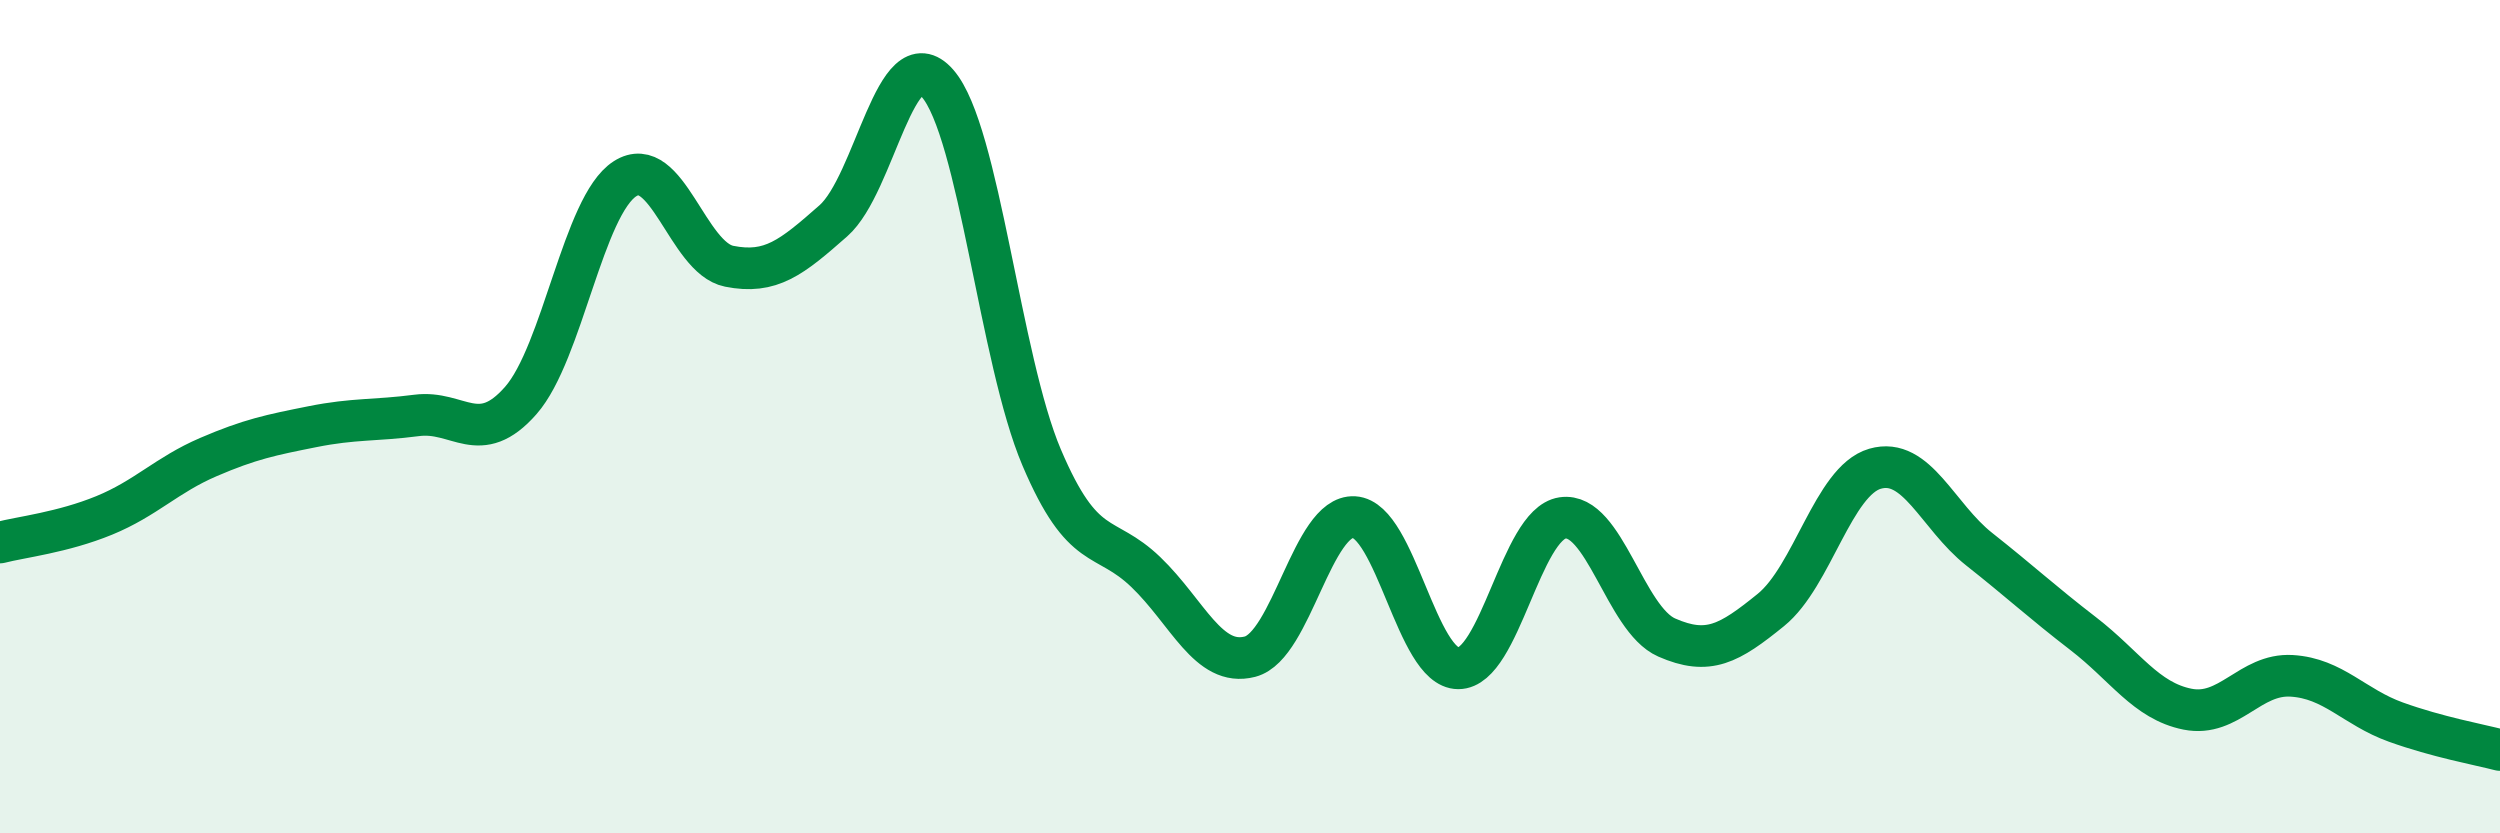
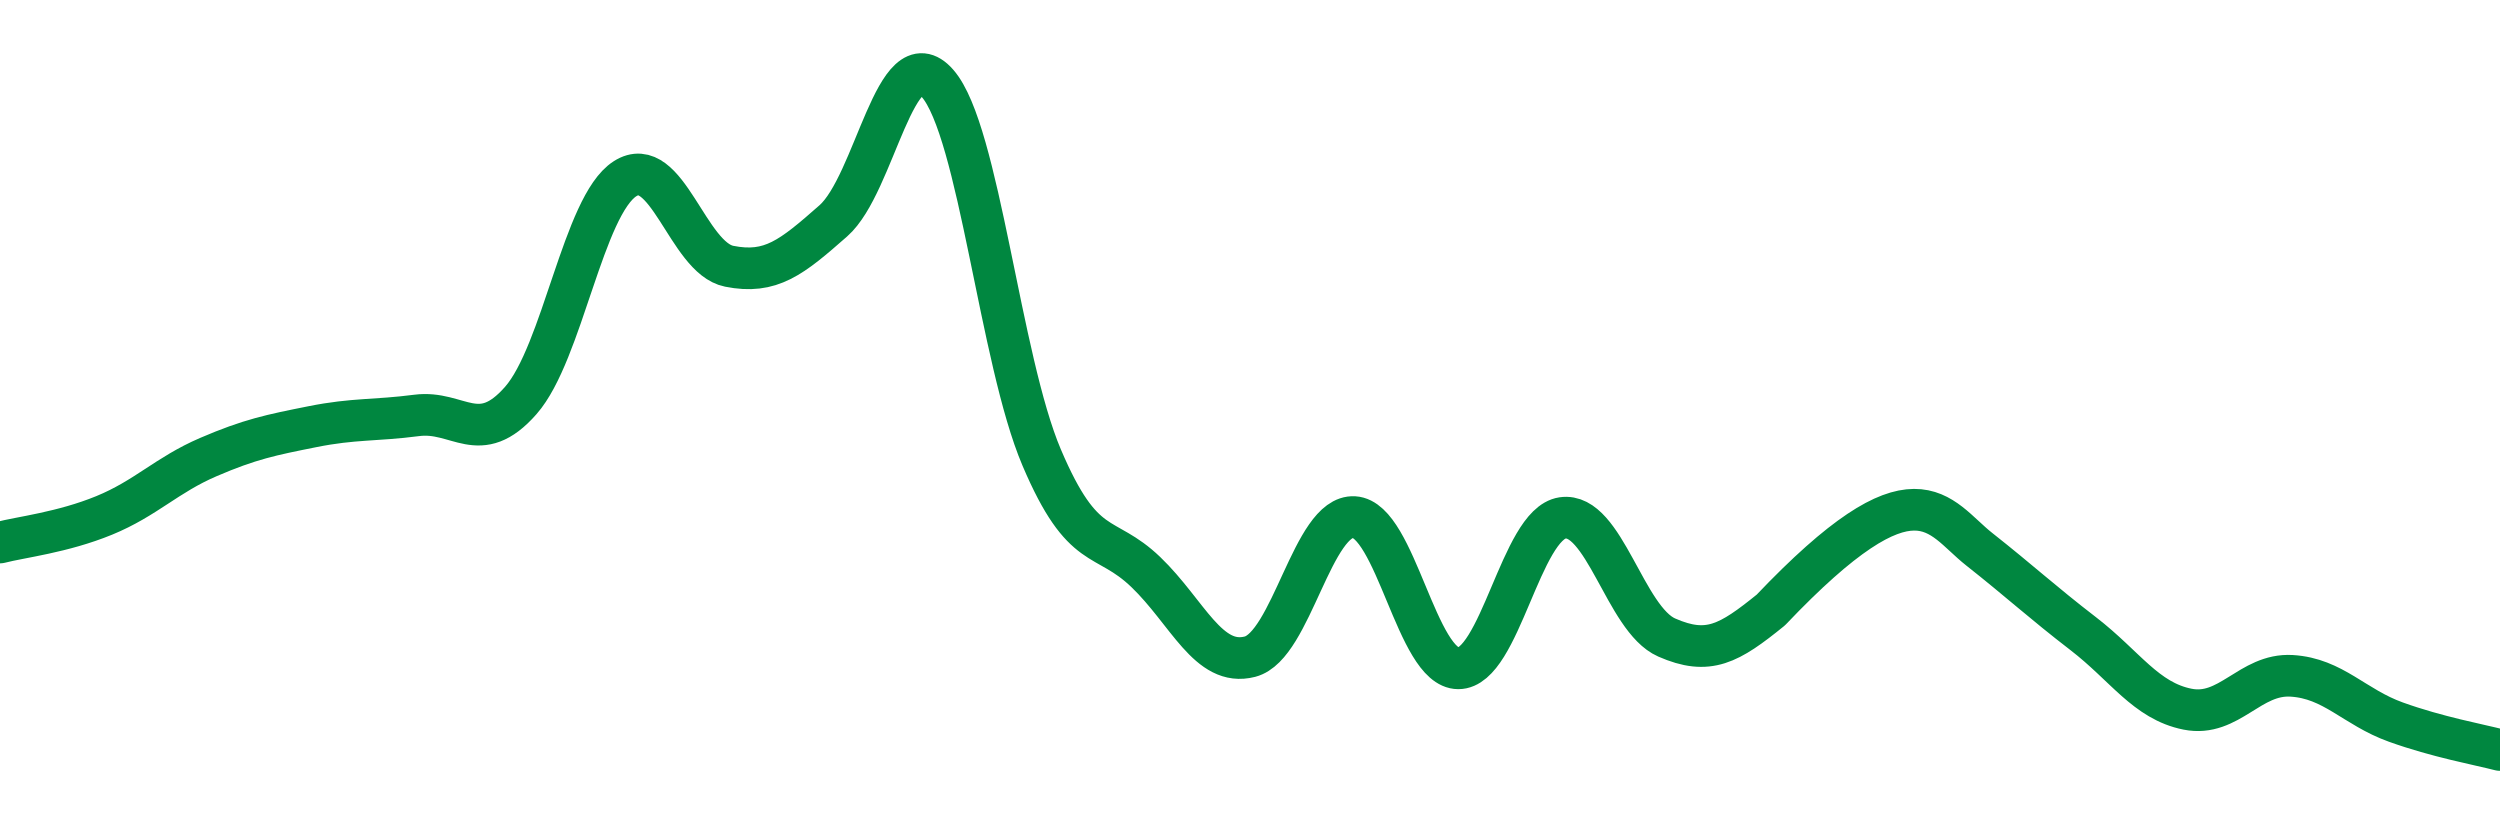
<svg xmlns="http://www.w3.org/2000/svg" width="60" height="20" viewBox="0 0 60 20">
-   <path d="M 0,13.02 C 0.5,12.89 1.5,12.78 2.5,12.37 C 3.5,11.96 4,11.4 5,10.97 C 6,10.54 6.5,10.44 7.5,10.24 C 8.5,10.04 9,10.1 10,9.97 C 11,9.84 11.5,10.75 12.5,9.61 C 13.5,8.47 14,4.93 15,4.29 C 16,3.65 16.5,6.19 17.5,6.39 C 18.5,6.59 19,6.18 20,5.3 C 21,4.42 21.5,0.86 22.5,2 C 23.5,3.14 24,8.63 25,10.98 C 26,13.33 26.5,12.77 27.5,13.73 C 28.5,14.69 29,16.02 30,15.76 C 31,15.5 31.5,12.35 32.5,12.41 C 33.5,12.47 34,16.04 35,16.04 C 36,16.04 36.5,12.58 37.5,12.43 C 38.5,12.28 39,14.86 40,15.3 C 41,15.74 41.5,15.45 42.5,14.64 C 43.5,13.83 44,11.54 45,11.25 C 46,10.96 46.5,12.39 47.5,13.18 C 48.5,13.97 49,14.44 50,15.21 C 51,15.98 51.5,16.82 52.5,17.02 C 53.5,17.22 54,16.16 55,16.22 C 56,16.28 56.5,16.97 57.5,17.33 C 58.5,17.69 59.5,17.87 60,18L60 20L0 20Z" fill="#008740" opacity="0.1" stroke-linecap="round" stroke-linejoin="round" />
-   <path d="M 0,13.02 C 0.5,12.89 1.5,12.78 2.5,12.37 C 3.5,11.96 4,11.4 5,10.97 C 6,10.54 6.5,10.44 7.5,10.24 C 8.5,10.04 9,10.1 10,9.97 C 11,9.84 11.5,10.75 12.5,9.61 C 13.5,8.47 14,4.93 15,4.29 C 16,3.65 16.5,6.19 17.5,6.39 C 18.5,6.59 19,6.18 20,5.3 C 21,4.42 21.5,0.86 22.5,2 C 23.5,3.14 24,8.63 25,10.98 C 26,13.33 26.5,12.77 27.5,13.73 C 28.5,14.69 29,16.02 30,15.76 C 31,15.5 31.5,12.35 32.5,12.41 C 33.5,12.47 34,16.04 35,16.04 C 36,16.04 36.5,12.58 37.5,12.43 C 38.5,12.28 39,14.86 40,15.3 C 41,15.74 41.5,15.45 42.5,14.64 C 43.5,13.83 44,11.54 45,11.25 C 46,10.96 46.5,12.39 47.5,13.18 C 48.5,13.97 49,14.44 50,15.21 C 51,15.98 51.5,16.82 52.5,17.02 C 53.5,17.22 54,16.16 55,16.22 C 56,16.28 56.5,16.97 57.5,17.33 C 58.5,17.69 59.5,17.87 60,18" stroke="#008740" stroke-width="1" fill="none" stroke-linecap="round" stroke-linejoin="round" />
+   <path d="M 0,13.02 C 0.5,12.89 1.5,12.78 2.5,12.37 C 3.5,11.96 4,11.4 5,10.97 C 6,10.54 6.5,10.44 7.5,10.24 C 8.5,10.04 9,10.1 10,9.97 C 11,9.84 11.5,10.75 12.5,9.61 C 13.5,8.47 14,4.93 15,4.29 C 16,3.65 16.5,6.19 17.5,6.39 C 18.5,6.59 19,6.18 20,5.3 C 21,4.42 21.5,0.86 22.5,2 C 23.5,3.14 24,8.63 25,10.98 C 26,13.33 26.5,12.77 27.5,13.73 C 28.5,14.69 29,16.02 30,15.76 C 31,15.5 31.5,12.35 32.5,12.41 C 33.5,12.47 34,16.04 35,16.04 C 36,16.04 36.5,12.58 37.5,12.43 C 38.5,12.28 39,14.86 40,15.3 C 41,15.74 41.5,15.45 42.5,14.64 C 46,10.96 46.5,12.39 47.5,13.18 C 48.5,13.97 49,14.44 50,15.21 C 51,15.98 51.5,16.82 52.5,17.02 C 53.5,17.22 54,16.16 55,16.22 C 56,16.28 56.5,16.97 57.5,17.33 C 58.5,17.69 59.5,17.87 60,18" stroke="#008740" stroke-width="1" fill="none" stroke-linecap="round" stroke-linejoin="round" />
</svg>